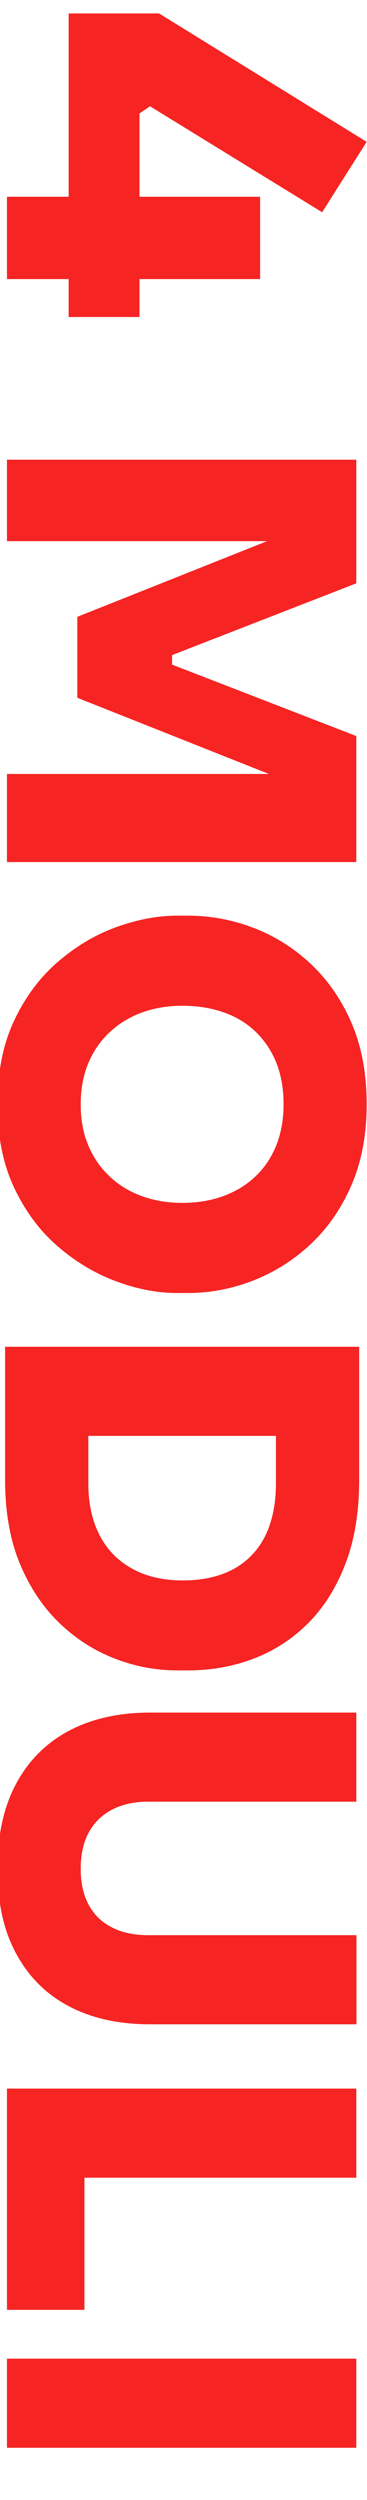
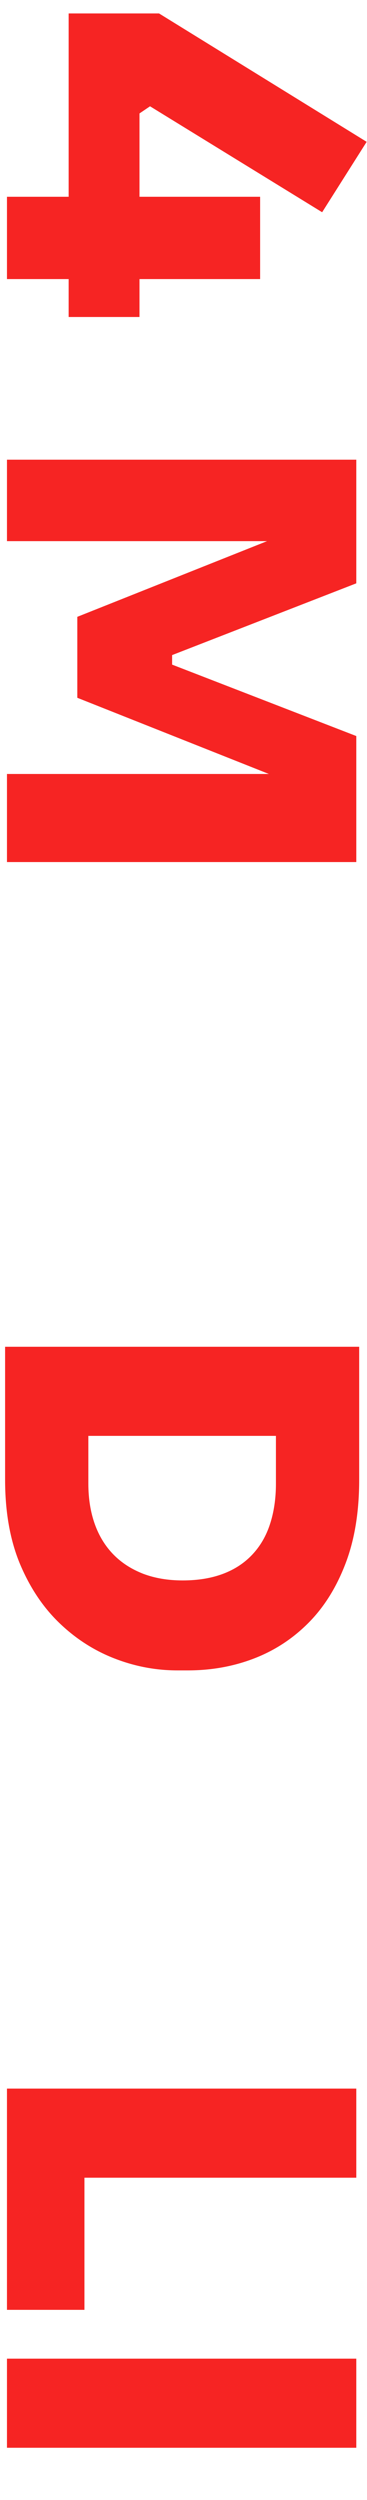
<svg xmlns="http://www.w3.org/2000/svg" version="1.1" id="Livello_1" x="0px" y="0px" viewBox="0 0 216 1470" style="enable-background:new 0 0 216 1470;" xml:space="preserve">
  <style type="text/css">
	.st0{fill:#F62423;}
</style>
  <g>
    <path class="st0" d="M4.1,115.7h149v48.4H4.1V115.7z M40.4,7.9h53.2l122.2,75.5l-26.2,41.4L88.3,62.5l-6.2,4.2v119.7H40.4V7.9z" />
    <path class="st0" d="M4.1,270.3h205.6V343l-108.4,42.2v5.6l108.4,42v74.1H4.1v-51.8h175.4l-0.6,8.2L45.5,410.3v-47.6L179,309.5   l0.6,8.7H4.1V270.3z" />
-     <path class="st0" d="M-1.5,649.4c0-18.8,3.2-35.1,9.7-49c6.5-13.9,15-25.4,25.6-34.6c10.6-9.2,22.1-16.1,34.5-20.6   c12.4-4.5,24.4-6.8,36-6.8h6.2c13,0,25.7,2.3,38.2,7c12.5,4.7,23.8,11.7,33.9,21.1c10.1,9.4,18.2,21,24.2,34.8c6,13.8,9,29.8,9,48   c0,18-3,33.9-9,47.7c-6,13.8-14.1,25.4-24.2,34.8c-10.1,9.4-21.5,16.5-33.9,21.3c-12.5,4.8-25.2,7.2-38.2,7.2h-6.2   c-11.6,0-23.7-2.3-36-6.9c-12.4-4.6-23.9-11.5-34.5-20.7c-10.6-9.2-19.1-20.7-25.6-34.6C1.7,684.2-1.5,668-1.5,649.4z M47.5,649.4   c0,9,1.5,17.1,4.5,24.2c3,7.1,7.2,13.2,12.7,18.3c5.4,5.1,11.8,8.9,19,11.5c7.2,2.6,15.1,3.9,23.5,3.9c9,0,17.2-1.4,24.5-4.1   c7.3-2.7,13.6-6.6,18.9-11.7c5.3-5.1,9.3-11.2,12.1-18.3c2.8-7.1,4.2-15.1,4.2-23.9c0-9-1.4-17.1-4.2-24.2   c-2.8-7.1-6.9-13.2-12.1-18.3c-5.3-5.1-11.5-8.9-18.9-11.5c-7.3-2.6-15.5-3.9-24.5-3.9c-8.4,0-16.3,1.3-23.5,3.9   c-7.2,2.6-13.6,6.5-19,11.5C59.2,611.9,55,618,52,625.1C49,632.3,47.5,640.4,47.5,649.4z" />
    <path class="st0" d="M3,791.9h208.4v52.4H3V791.9z M3,838.6h49v33.8c0,8.8,1.3,16.8,3.8,23.8c2.5,7,6.2,13,11,17.9   c4.8,4.9,10.6,8.6,17.5,11.3c6.9,2.6,14.6,3.9,23.2,3.9c9,0,16.9-1.3,23.8-3.9c6.9-2.6,12.6-6.4,17.2-11.3   c4.6-4.9,8.1-10.8,10.4-17.9c2.3-7,3.5-15,3.5-23.8v-33.8h49v31.5c0,18.6-2.6,34.9-7.9,48.9c-5.3,14-12.5,25.7-21.8,35.1   c-9.3,9.4-20,16.4-32.2,21.1c-12.2,4.7-25.2,7-38.9,7h-6.2c-12.6,0-24.9-2.3-37-7c-12.1-4.7-23-11.7-32.7-21.1   C25,944.7,17.3,933,11.5,919C5.8,905,3,888.7,3,870.1V838.6z" />
-     <path class="st0" d="M-1.5,1098.8c0-19.7,3.7-36.4,11-50c7.3-13.6,17.7-24,31.1-31.1c13.4-7.1,29.3-10.7,47.7-10.7h121.4v52.4H87.2   c-8.1,0-15.1,1.5-21.1,4.6c-6,3.1-10.6,7.6-13.8,13.4c-3.2,5.8-4.8,13-4.8,21.4s1.6,15.6,4.8,21.4c3.2,5.8,7.7,10.2,13.7,13.2   c5.9,3,13,4.5,21.3,4.5h122.5v52.4H88.3c-18.4,0-34.3-3.5-47.7-10.6c-13.4-7-23.8-17.4-31.1-31C2.1,1135.2-1.5,1118.5-1.5,1098.8z" />
    <path class="st0" d="M4.1,1228.1h205.6v52.4H4.1V1228.1z M4.1,1274.8h45.6v83.4H4.1V1274.8z" />
    <path class="st0" d="M4.1,1386.9h205.6v52.4H4.1V1386.9z" />
  </g>
</svg>